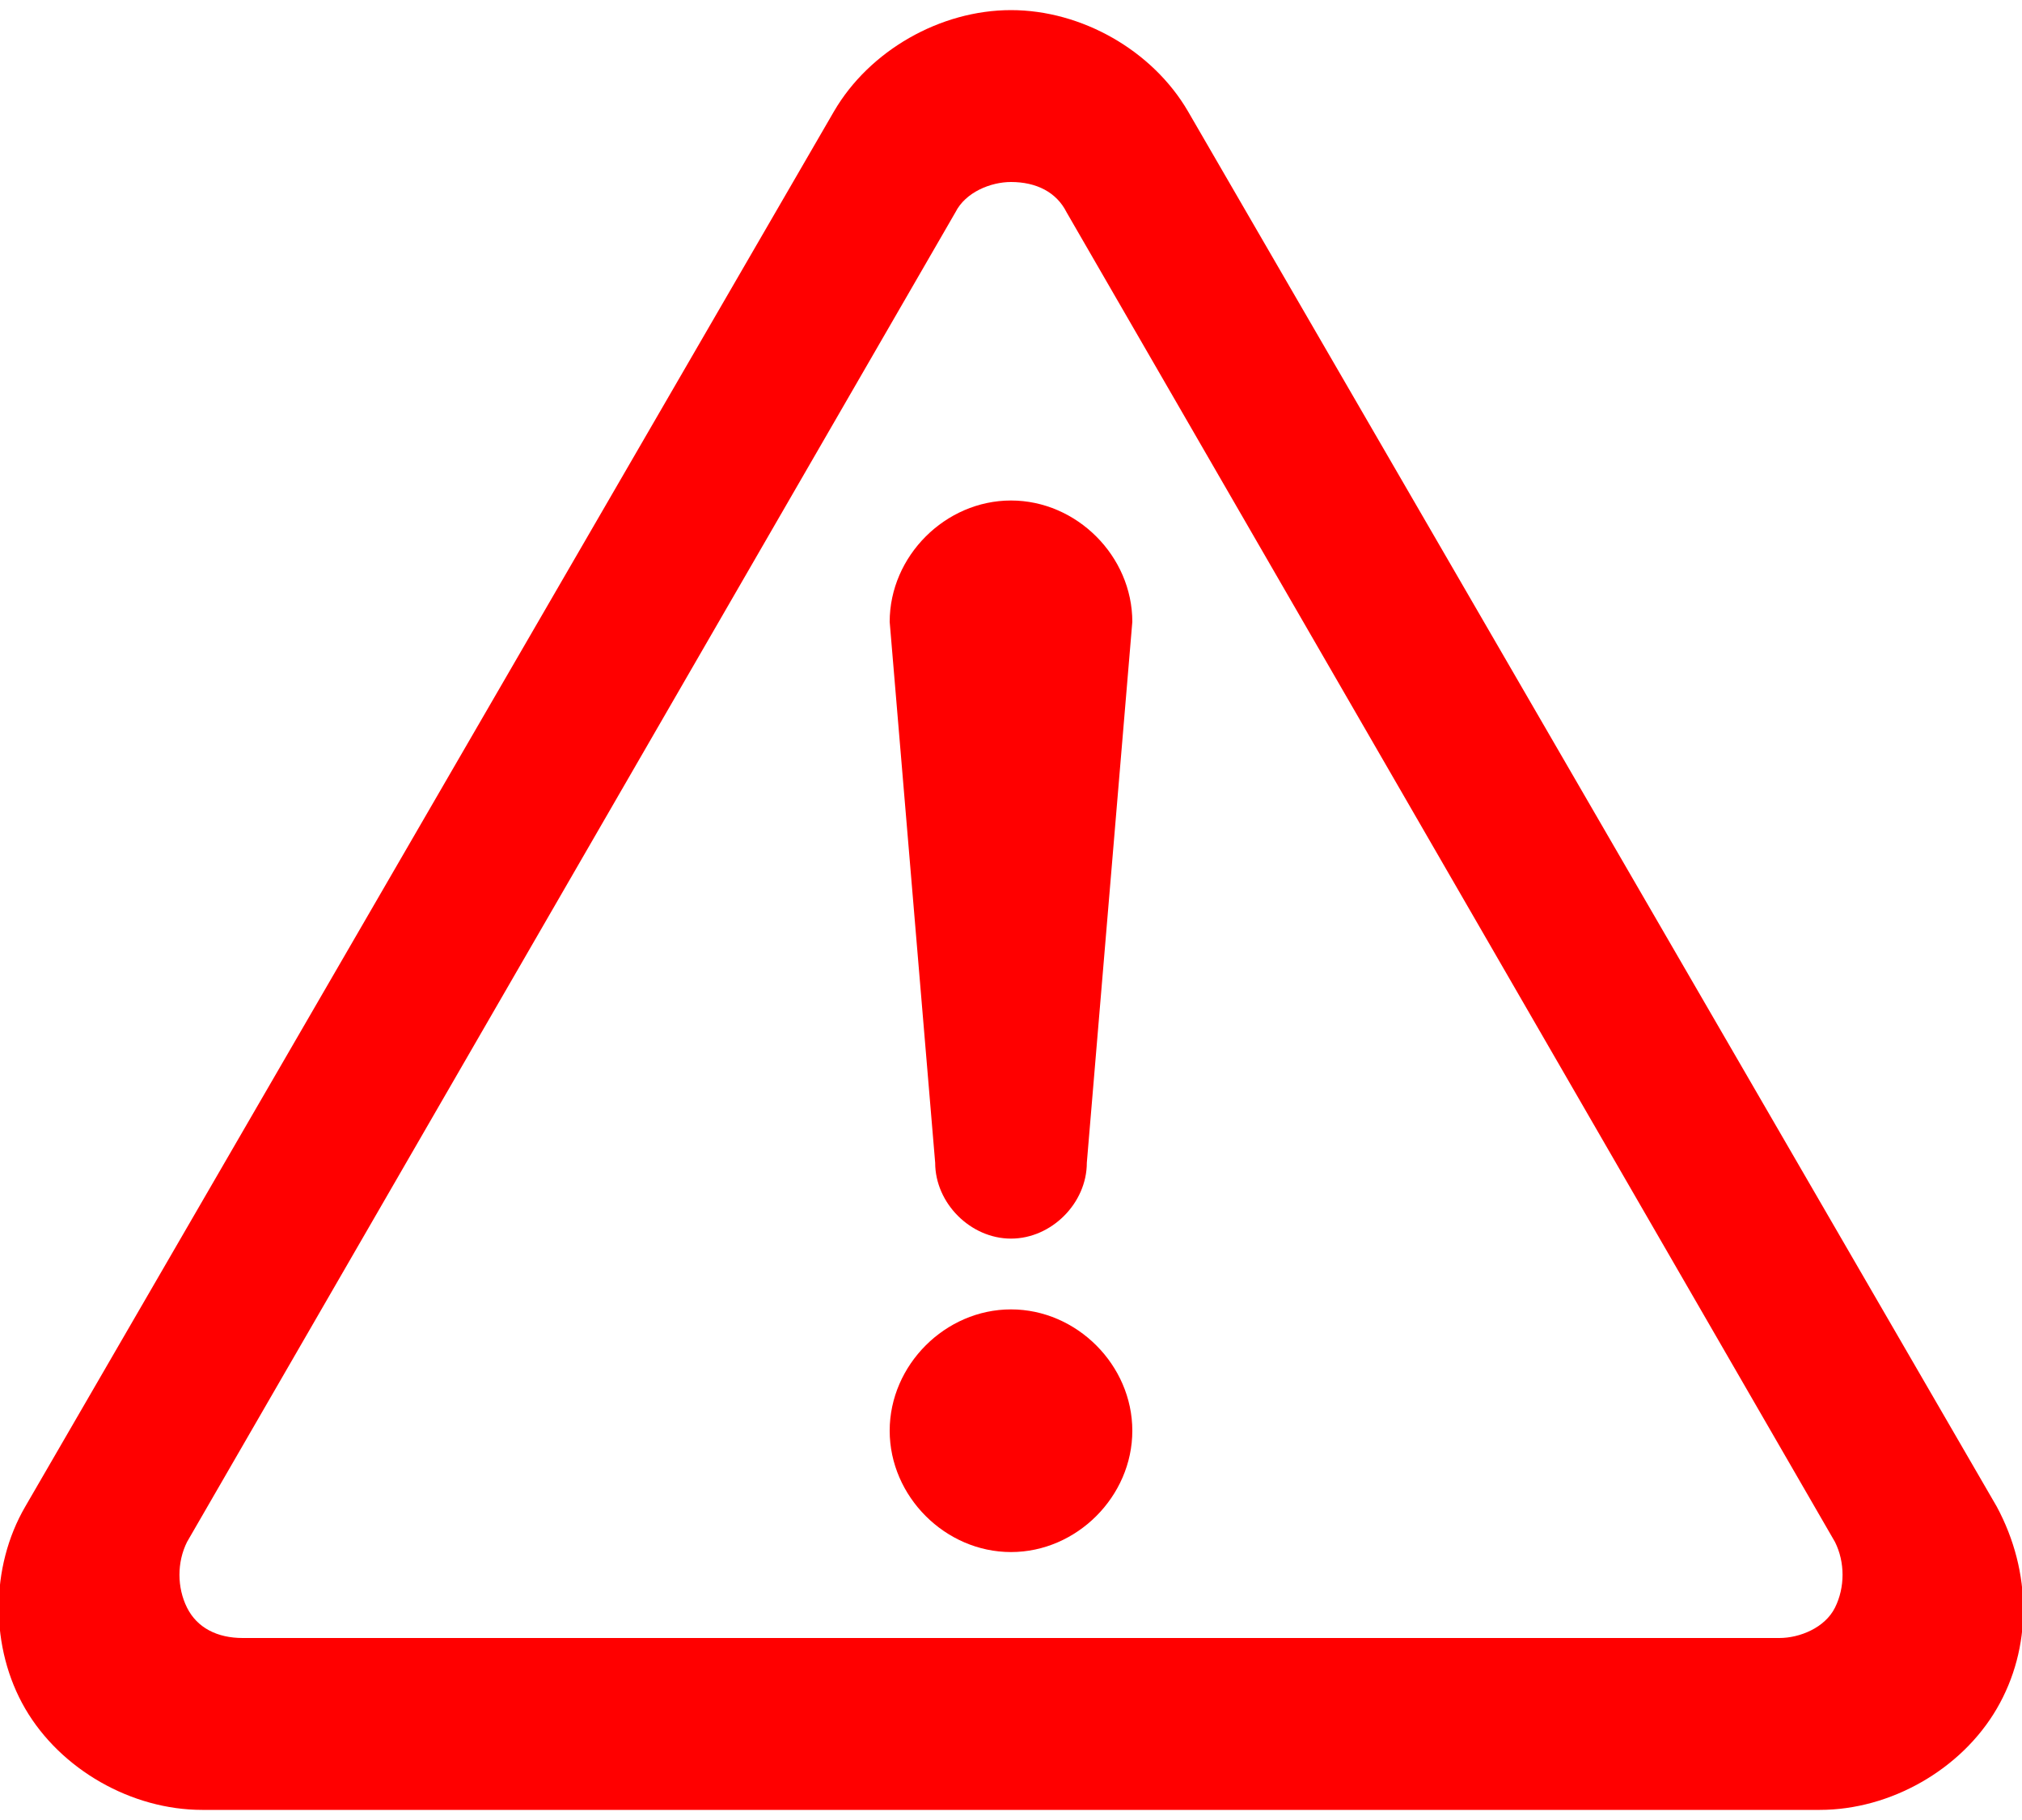
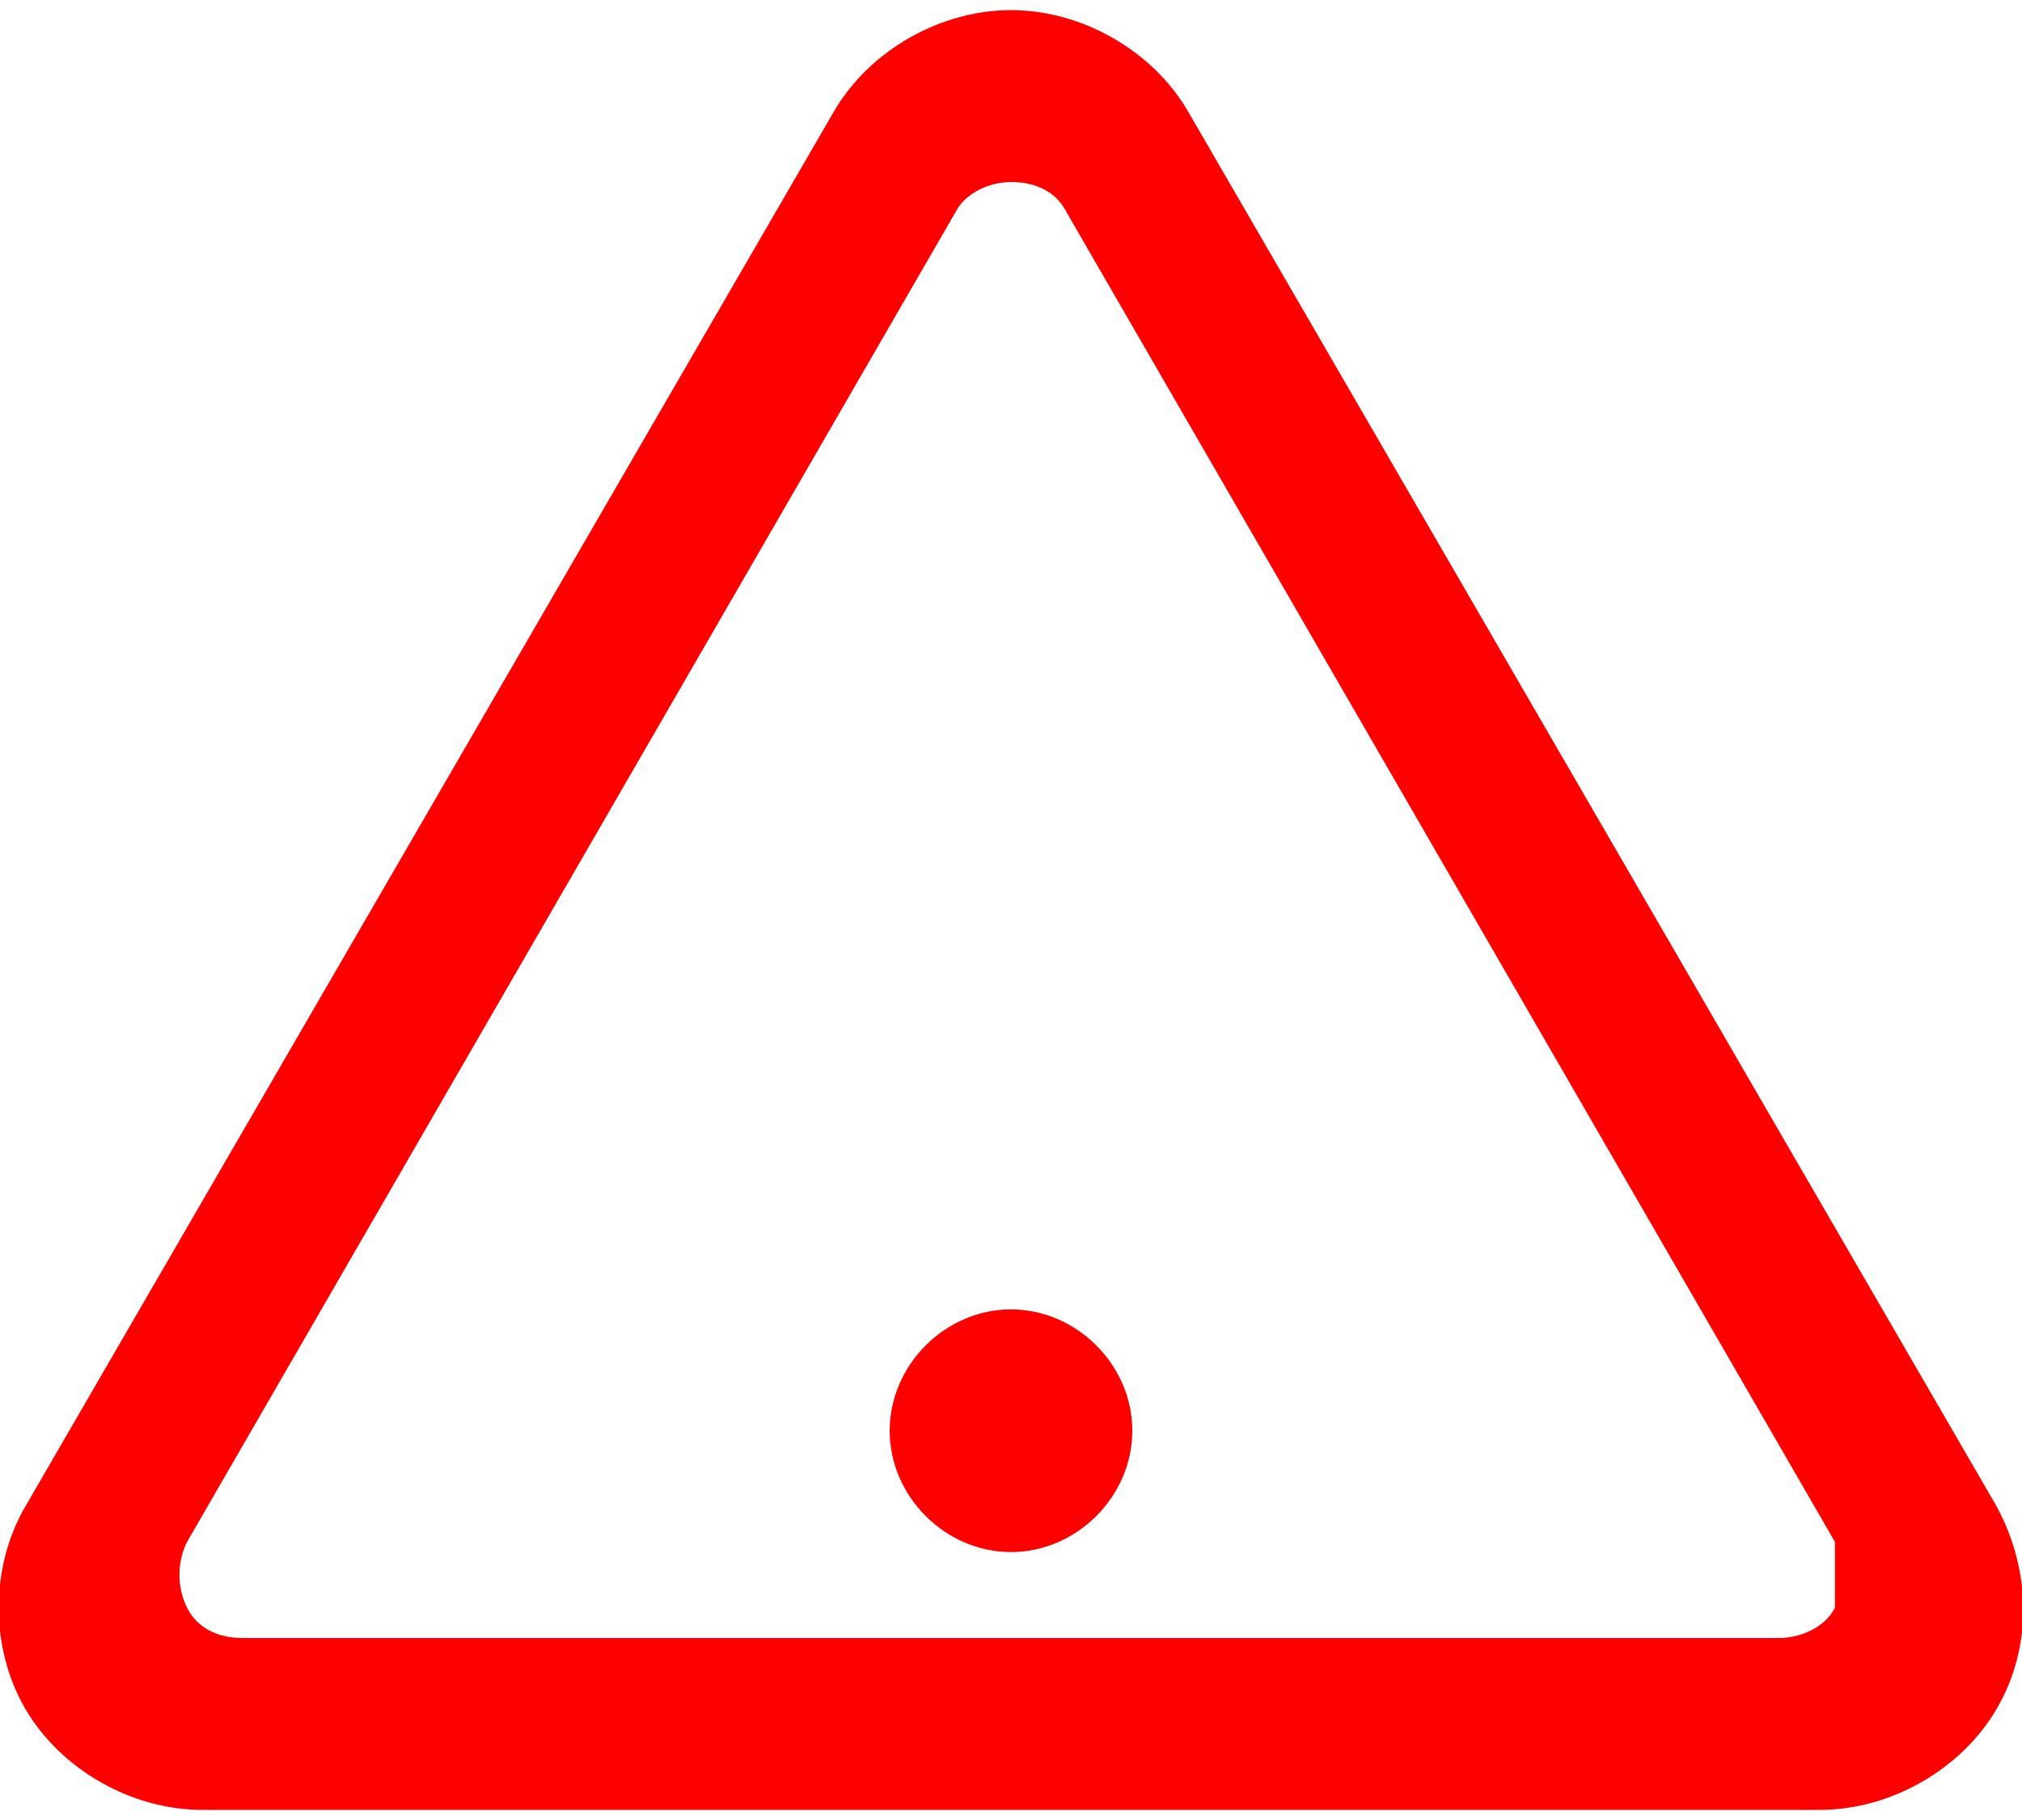
<svg xmlns="http://www.w3.org/2000/svg" version="1.1" id="レイヤー_1" x="0px" y="0px" width="40px" height="36px" viewBox="0 0 40 36" style="enable-background:new 0 0 40 36;" xml:space="preserve">
  <path style="fill:#FF0000;" d="M20,25.9c-1.3,0-2.4,1.1-2.4,2.4c0,1.3,1.1,2.4,2.4,2.4s2.4-1.1,2.4-2.4C22.4,27,21.3,25.9,20,25.9z" />
-   <path style="fill:#FF0000;" d="M39.5,29.8l-16-27.6c-0.7-1.2-2.1-2-3.5-2c-1.4,0-2.8,0.8-3.5,2l-16,27.6c-0.7,1.2-0.7,2.8,0,4  c0.7,1.2,2.1,2,3.5,2H36c1.4,0,2.8-0.8,3.5-2C40.2,32.6,40.2,31.1,39.5,29.8z M36.3,31.8c-0.2,0.4-0.7,0.6-1.1,0.6H4.8  c-0.5,0-0.9-0.2-1.1-0.6c-0.2-0.4-0.2-0.9,0-1.3L18.9,4.2c0.2-0.4,0.7-0.6,1.1-0.6c0.5,0,0.9,0.2,1.1,0.6l15.2,26.3  C36.5,30.9,36.5,31.4,36.3,31.8z" />
-   <path style="fill:#FF0000;" d="M20,9.9c-1.3,0-2.4,1.1-2.4,2.4L18.5,23c0,0.8,0.7,1.5,1.5,1.5c0.8,0,1.5-0.7,1.5-1.5l0.9-10.7  C22.4,11,21.3,9.9,20,9.9z" />
+   <path style="fill:#FF0000;" d="M39.5,29.8l-16-27.6c-0.7-1.2-2.1-2-3.5-2c-1.4,0-2.8,0.8-3.5,2l-16,27.6c-0.7,1.2-0.7,2.8,0,4  c0.7,1.2,2.1,2,3.5,2H36c1.4,0,2.8-0.8,3.5-2C40.2,32.6,40.2,31.1,39.5,29.8z M36.3,31.8c-0.2,0.4-0.7,0.6-1.1,0.6H4.8  c-0.5,0-0.9-0.2-1.1-0.6c-0.2-0.4-0.2-0.9,0-1.3L18.9,4.2c0.2-0.4,0.7-0.6,1.1-0.6c0.5,0,0.9,0.2,1.1,0.6l15.2,26.3  z" />
</svg>